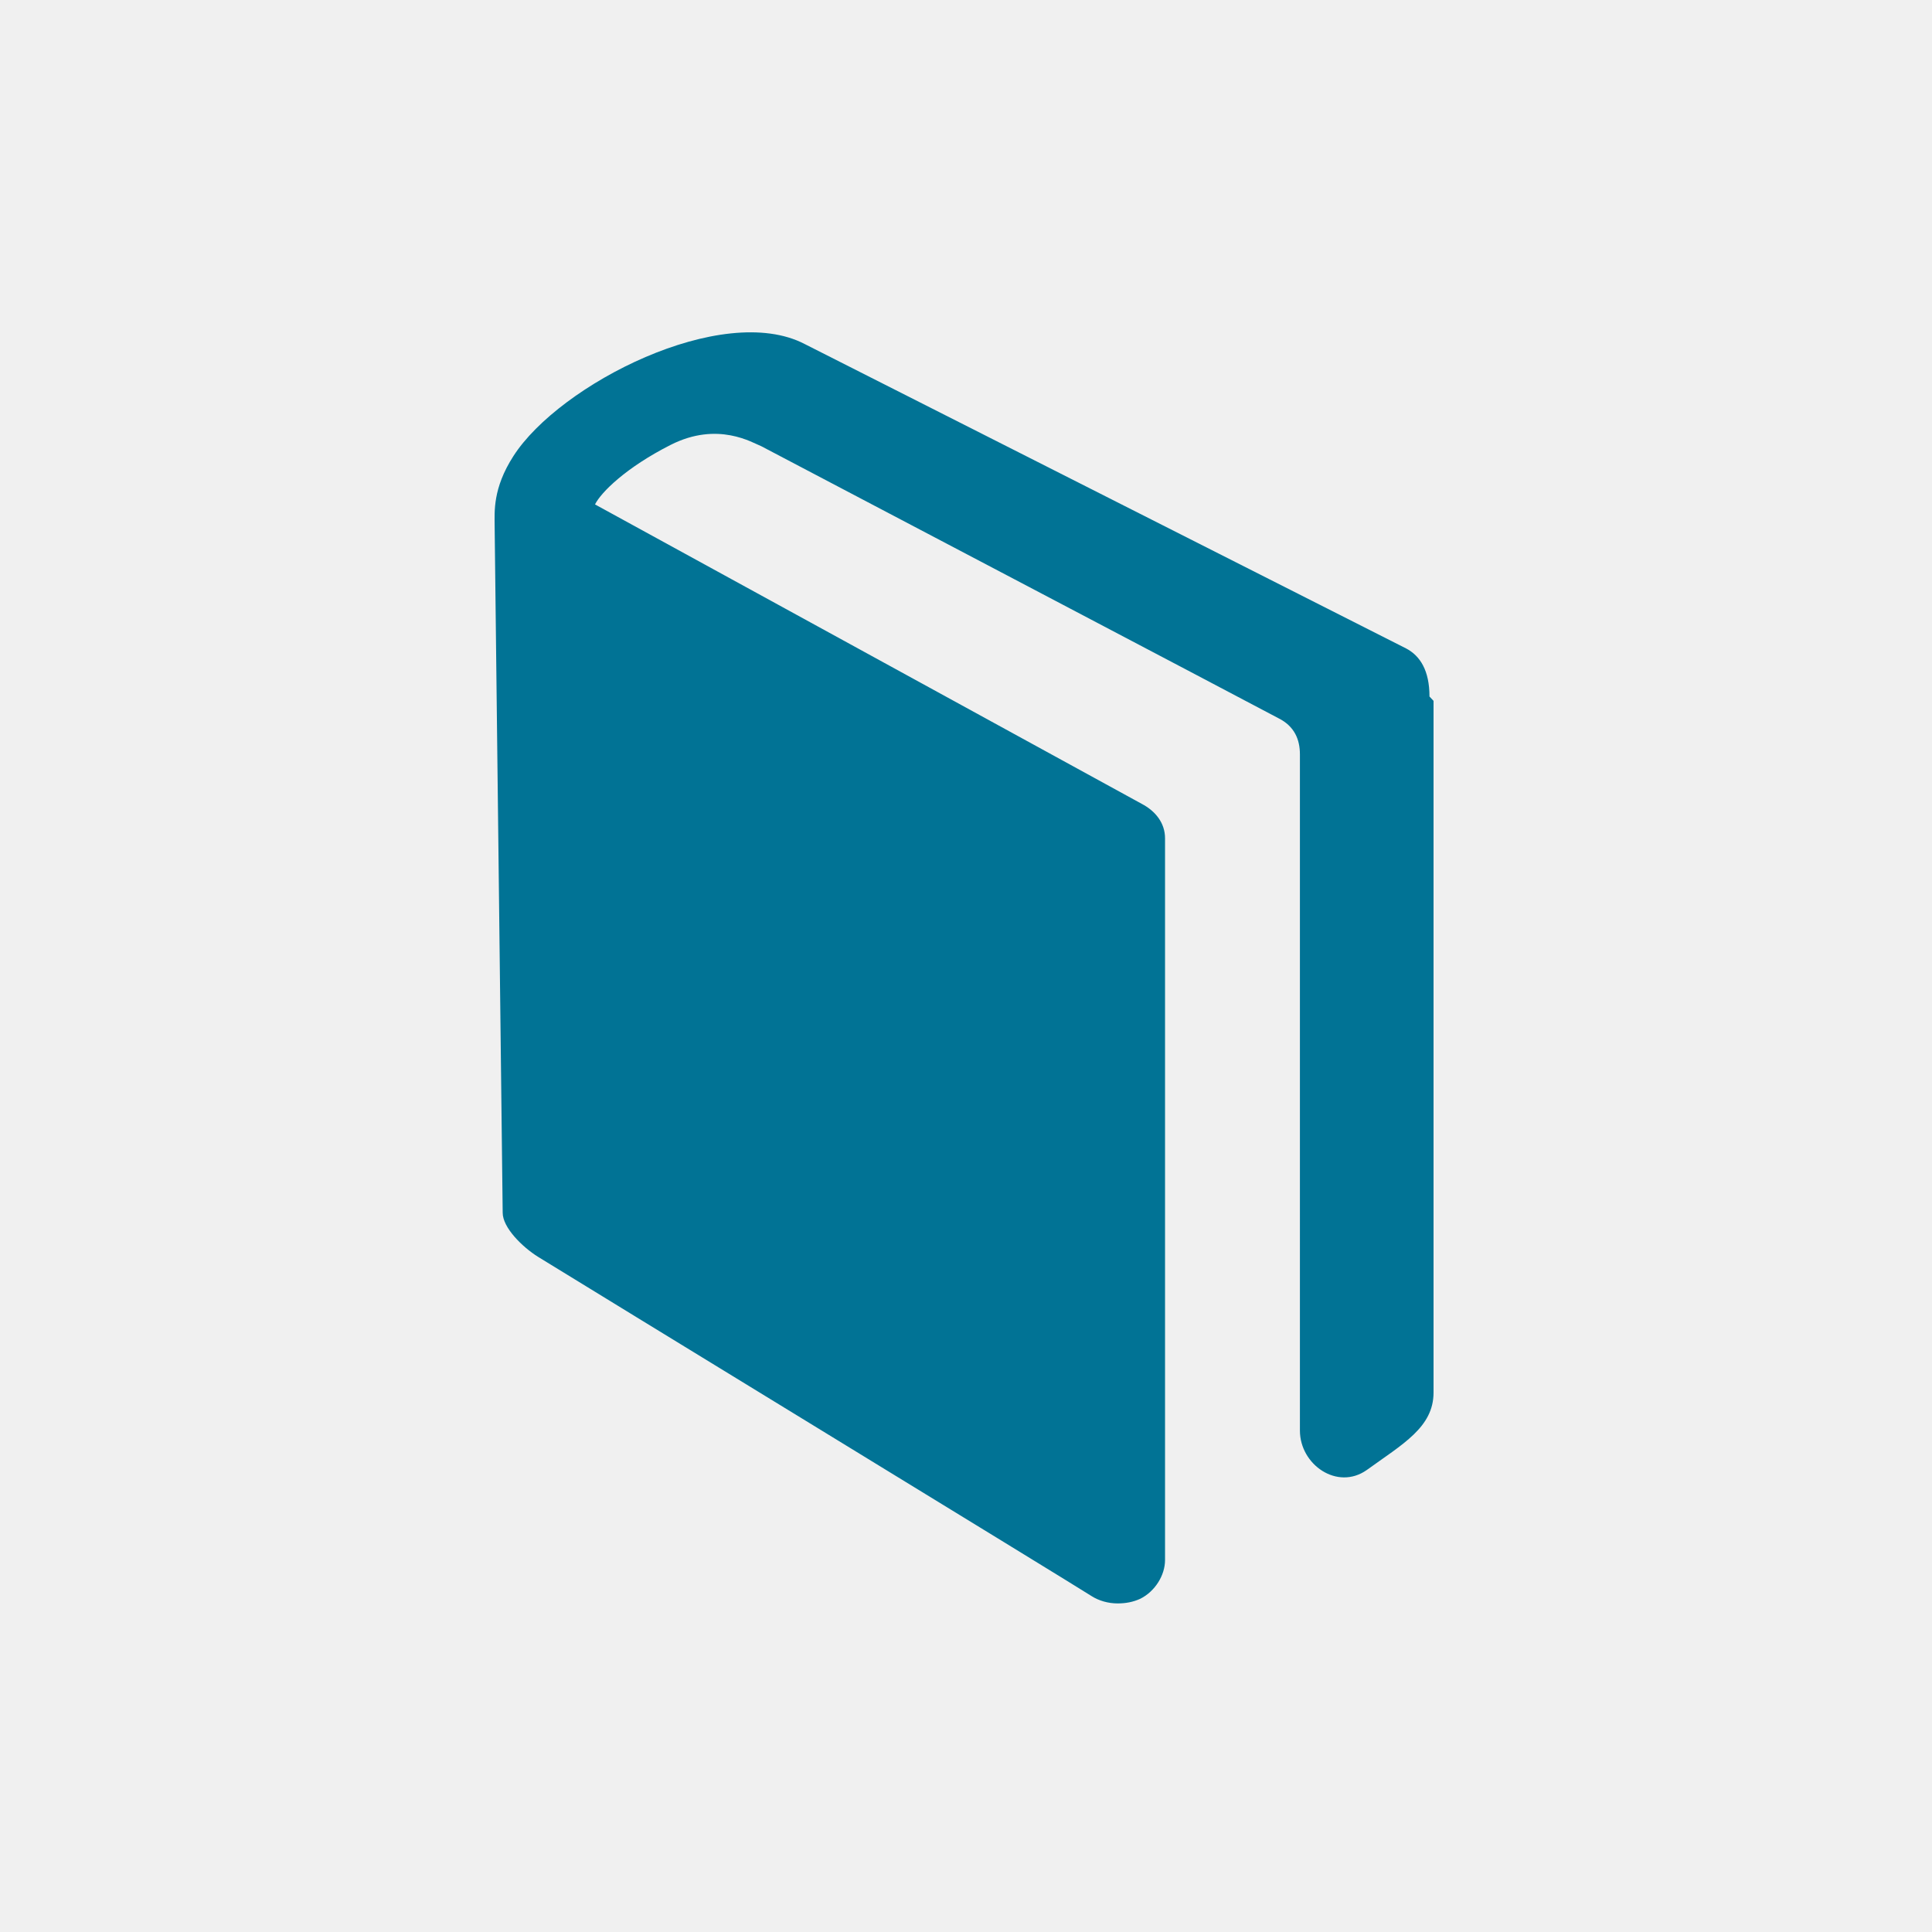
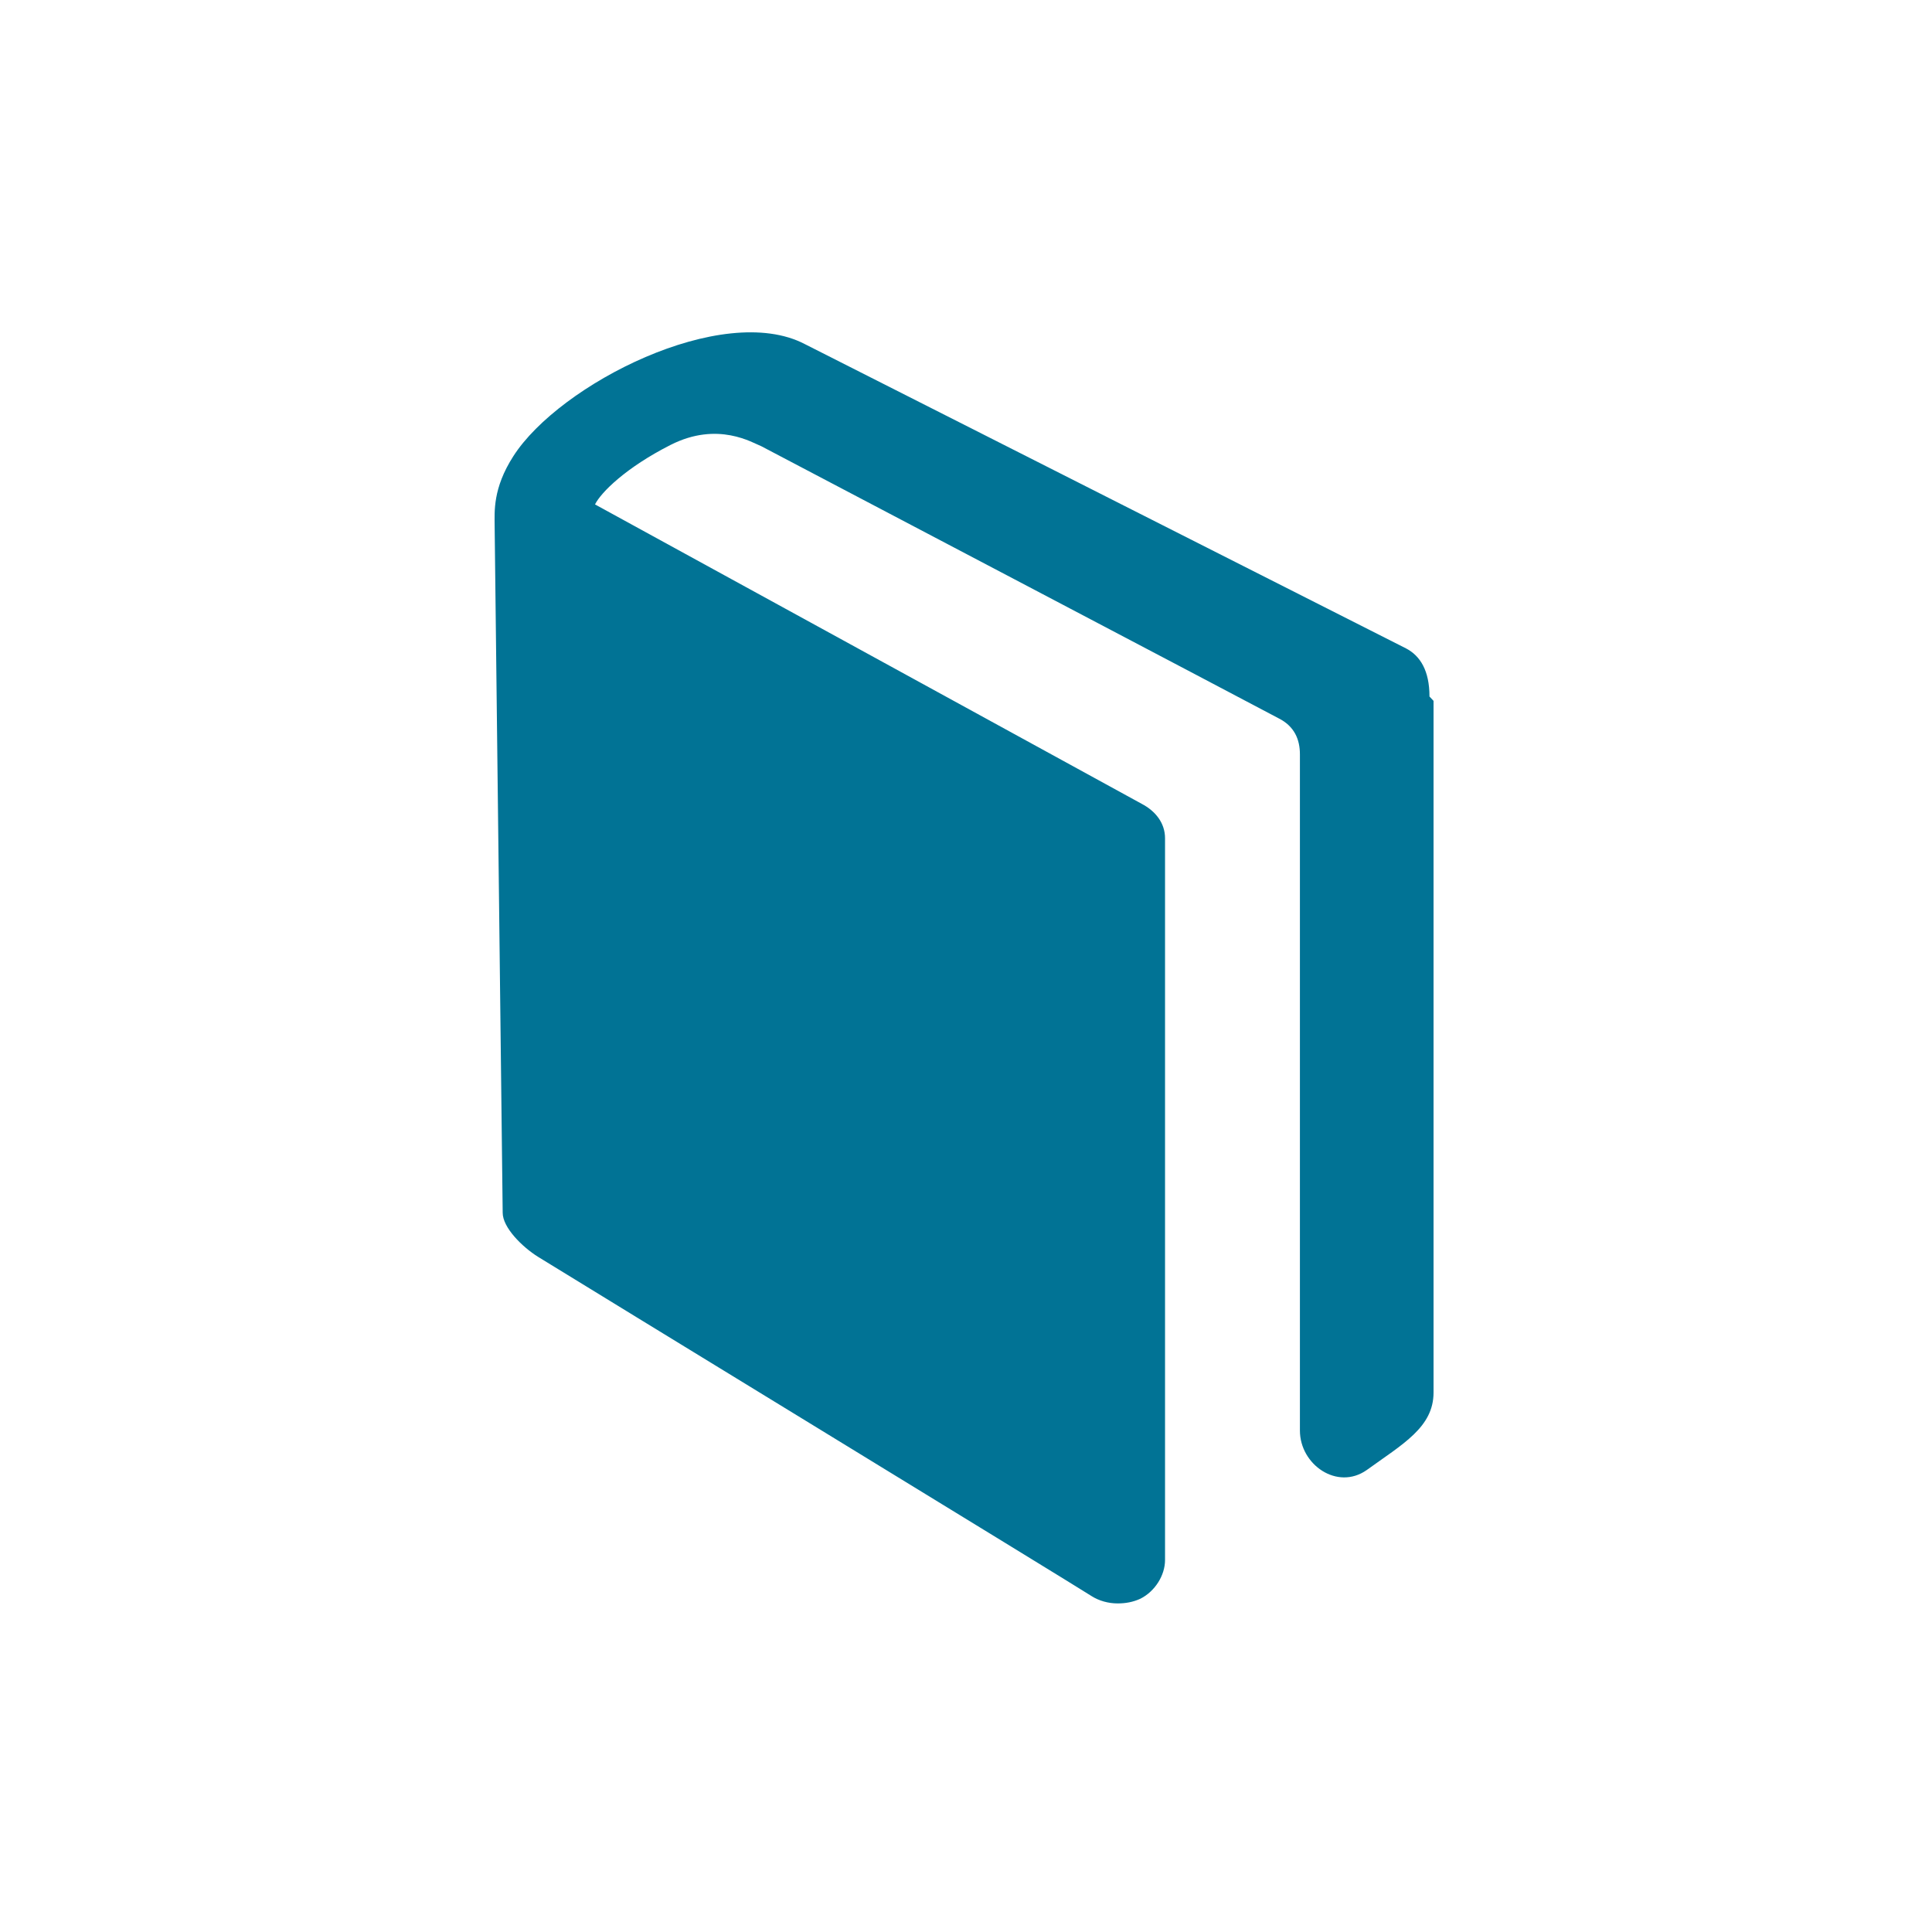
<svg xmlns="http://www.w3.org/2000/svg" width="96" height="96" fill="none">
-   <path fill="#F0F0F0" d="M0 0h96v96H0z" />
  <path d="M71.232 34.825v34.368c0 1.727-1.527 2.557-3.32 3.852-1.461 1.029-3.32-.266-3.32-1.96V37.483c0-.73-.266-1.395-1.063-1.793-.797-.432-25.695-13.515-25.695-13.515-.431-.166-2.158-1.262-4.516-.066-2.224 1.129-3.453 2.357-3.752 2.955L56.728 39.94c.697.365 1.162.963 1.162 1.713v35.862c0 .764-.498 1.56-1.228 1.926-.365.166-.73.232-1.13.232-.464 0-.929-.132-1.294-.365-.737-.485-25.84-15.825-27.5-16.855-.798-.498-1.76-1.46-1.76-2.191l-.4-34.169c0-.664-.099-1.826.93-3.426 2.292-3.58 10.394-7.697 14.478-5.572l29.881 15.125c.698.365 1.163 1.096 1.163 2.39l.202.216z" fill="#017395" />
</svg>